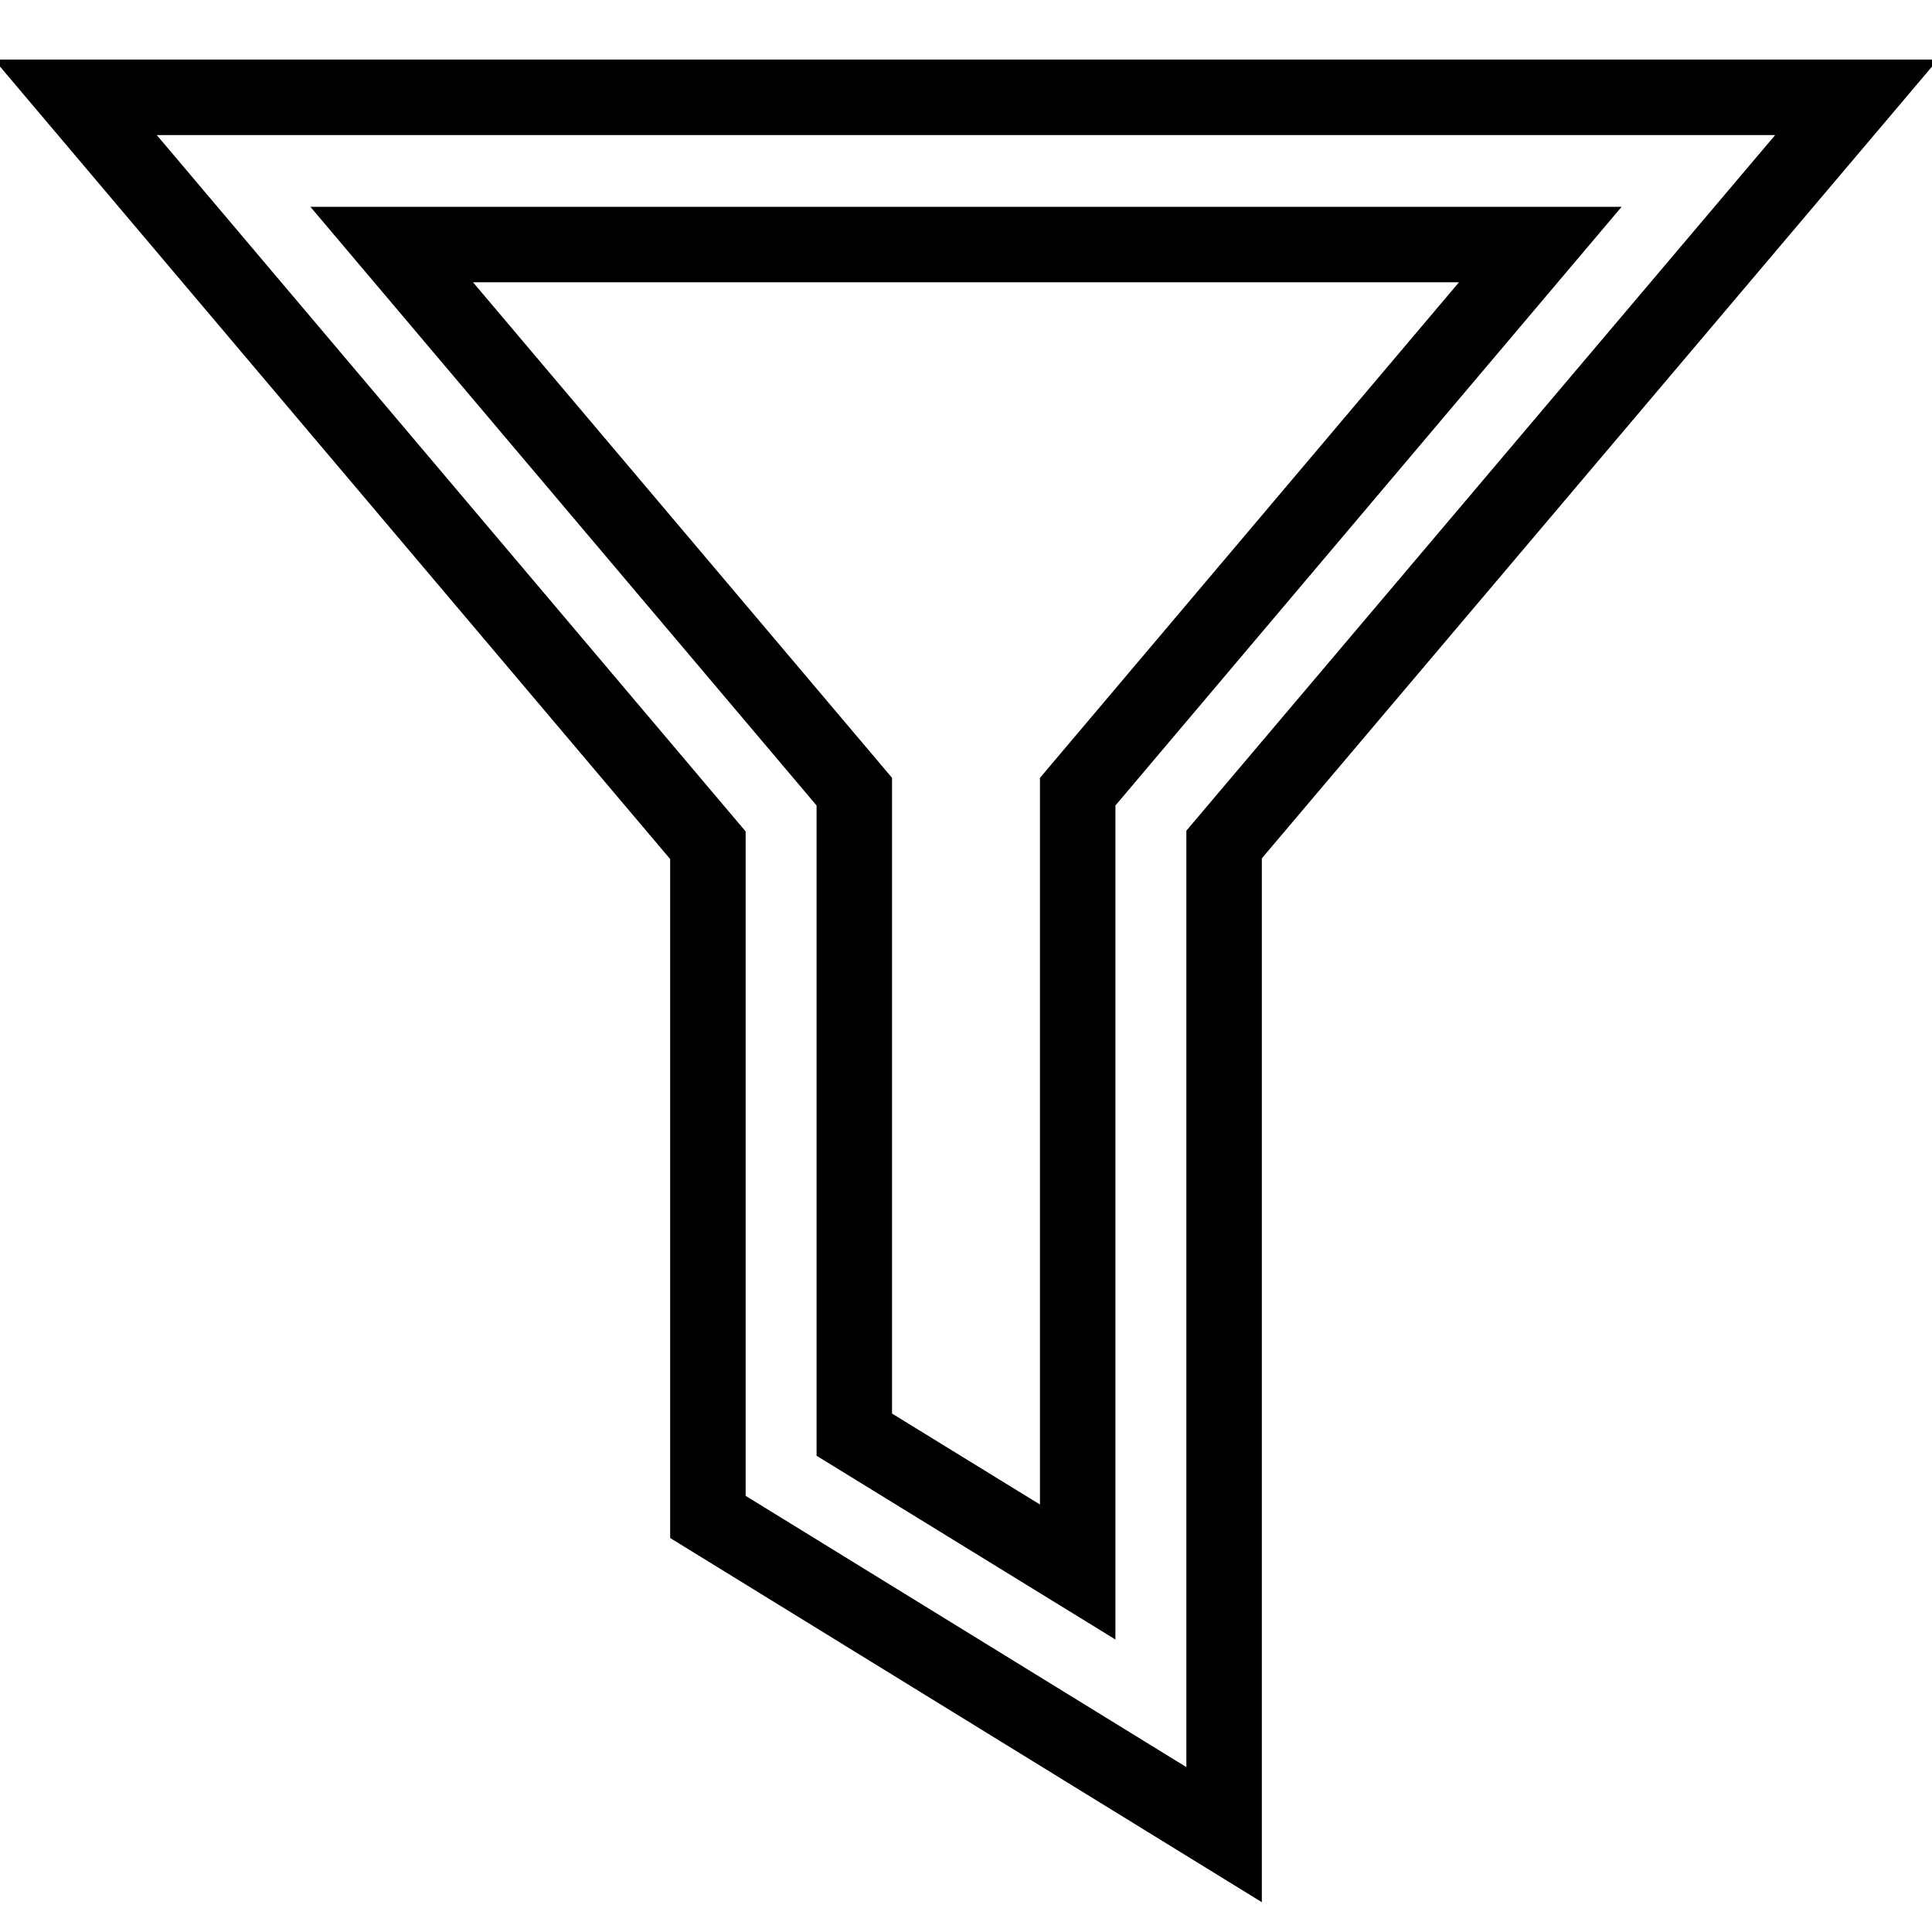
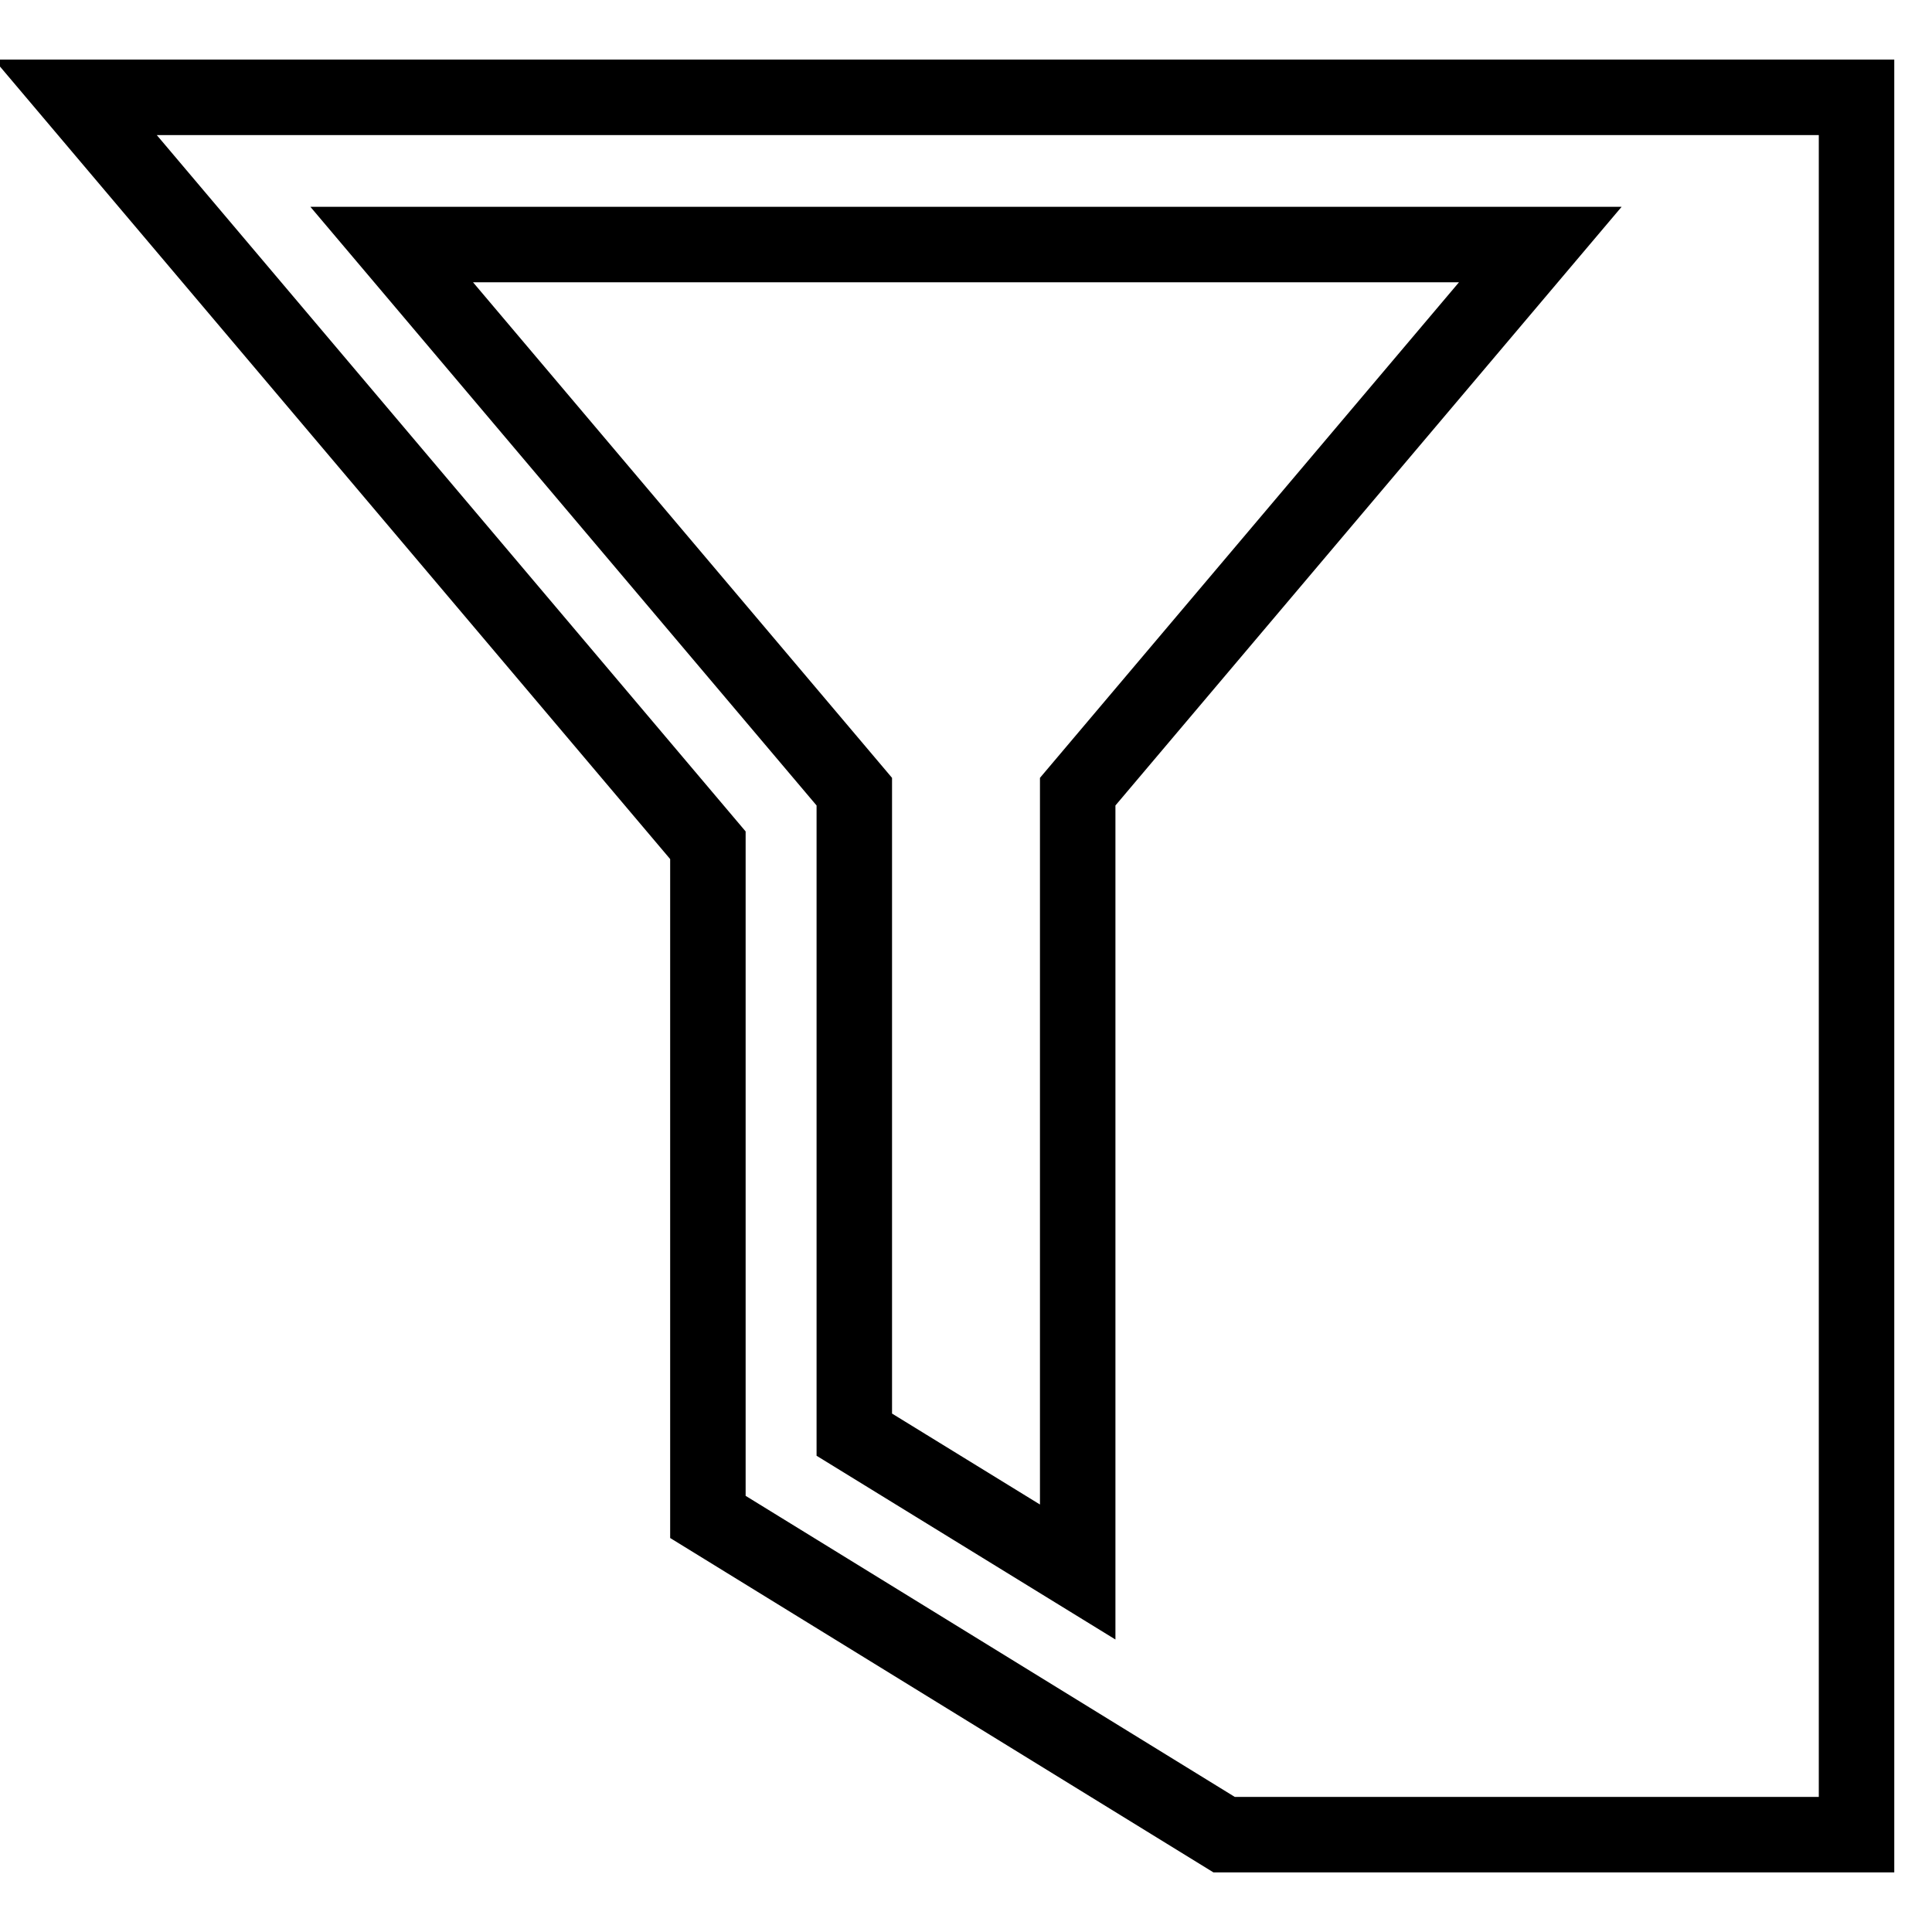
<svg xmlns="http://www.w3.org/2000/svg" version="1.1" x="0px" y="0px" viewBox="0 0 256 256" enable-background="new 0 0 256 256" xml:space="preserve">
  <g>
-     <path stroke-width="10" fill-opacity="0" stroke="#000000" d="M162.2,243.1l-68.4-42.1v-89L10,12.9h236l-83.8,99V243.1z M113.2,190.1l29.6,18.2V104.9l61.3-72.5H51.9 l61.3,72.5V190.1z" />
+     <path stroke-width="10" fill-opacity="0" stroke="#000000" d="M162.2,243.1l-68.4-42.1v-89L10,12.9h236V243.1z M113.2,190.1l29.6,18.2V104.9l61.3-72.5H51.9 l61.3,72.5V190.1z" />
  </g>
</svg>